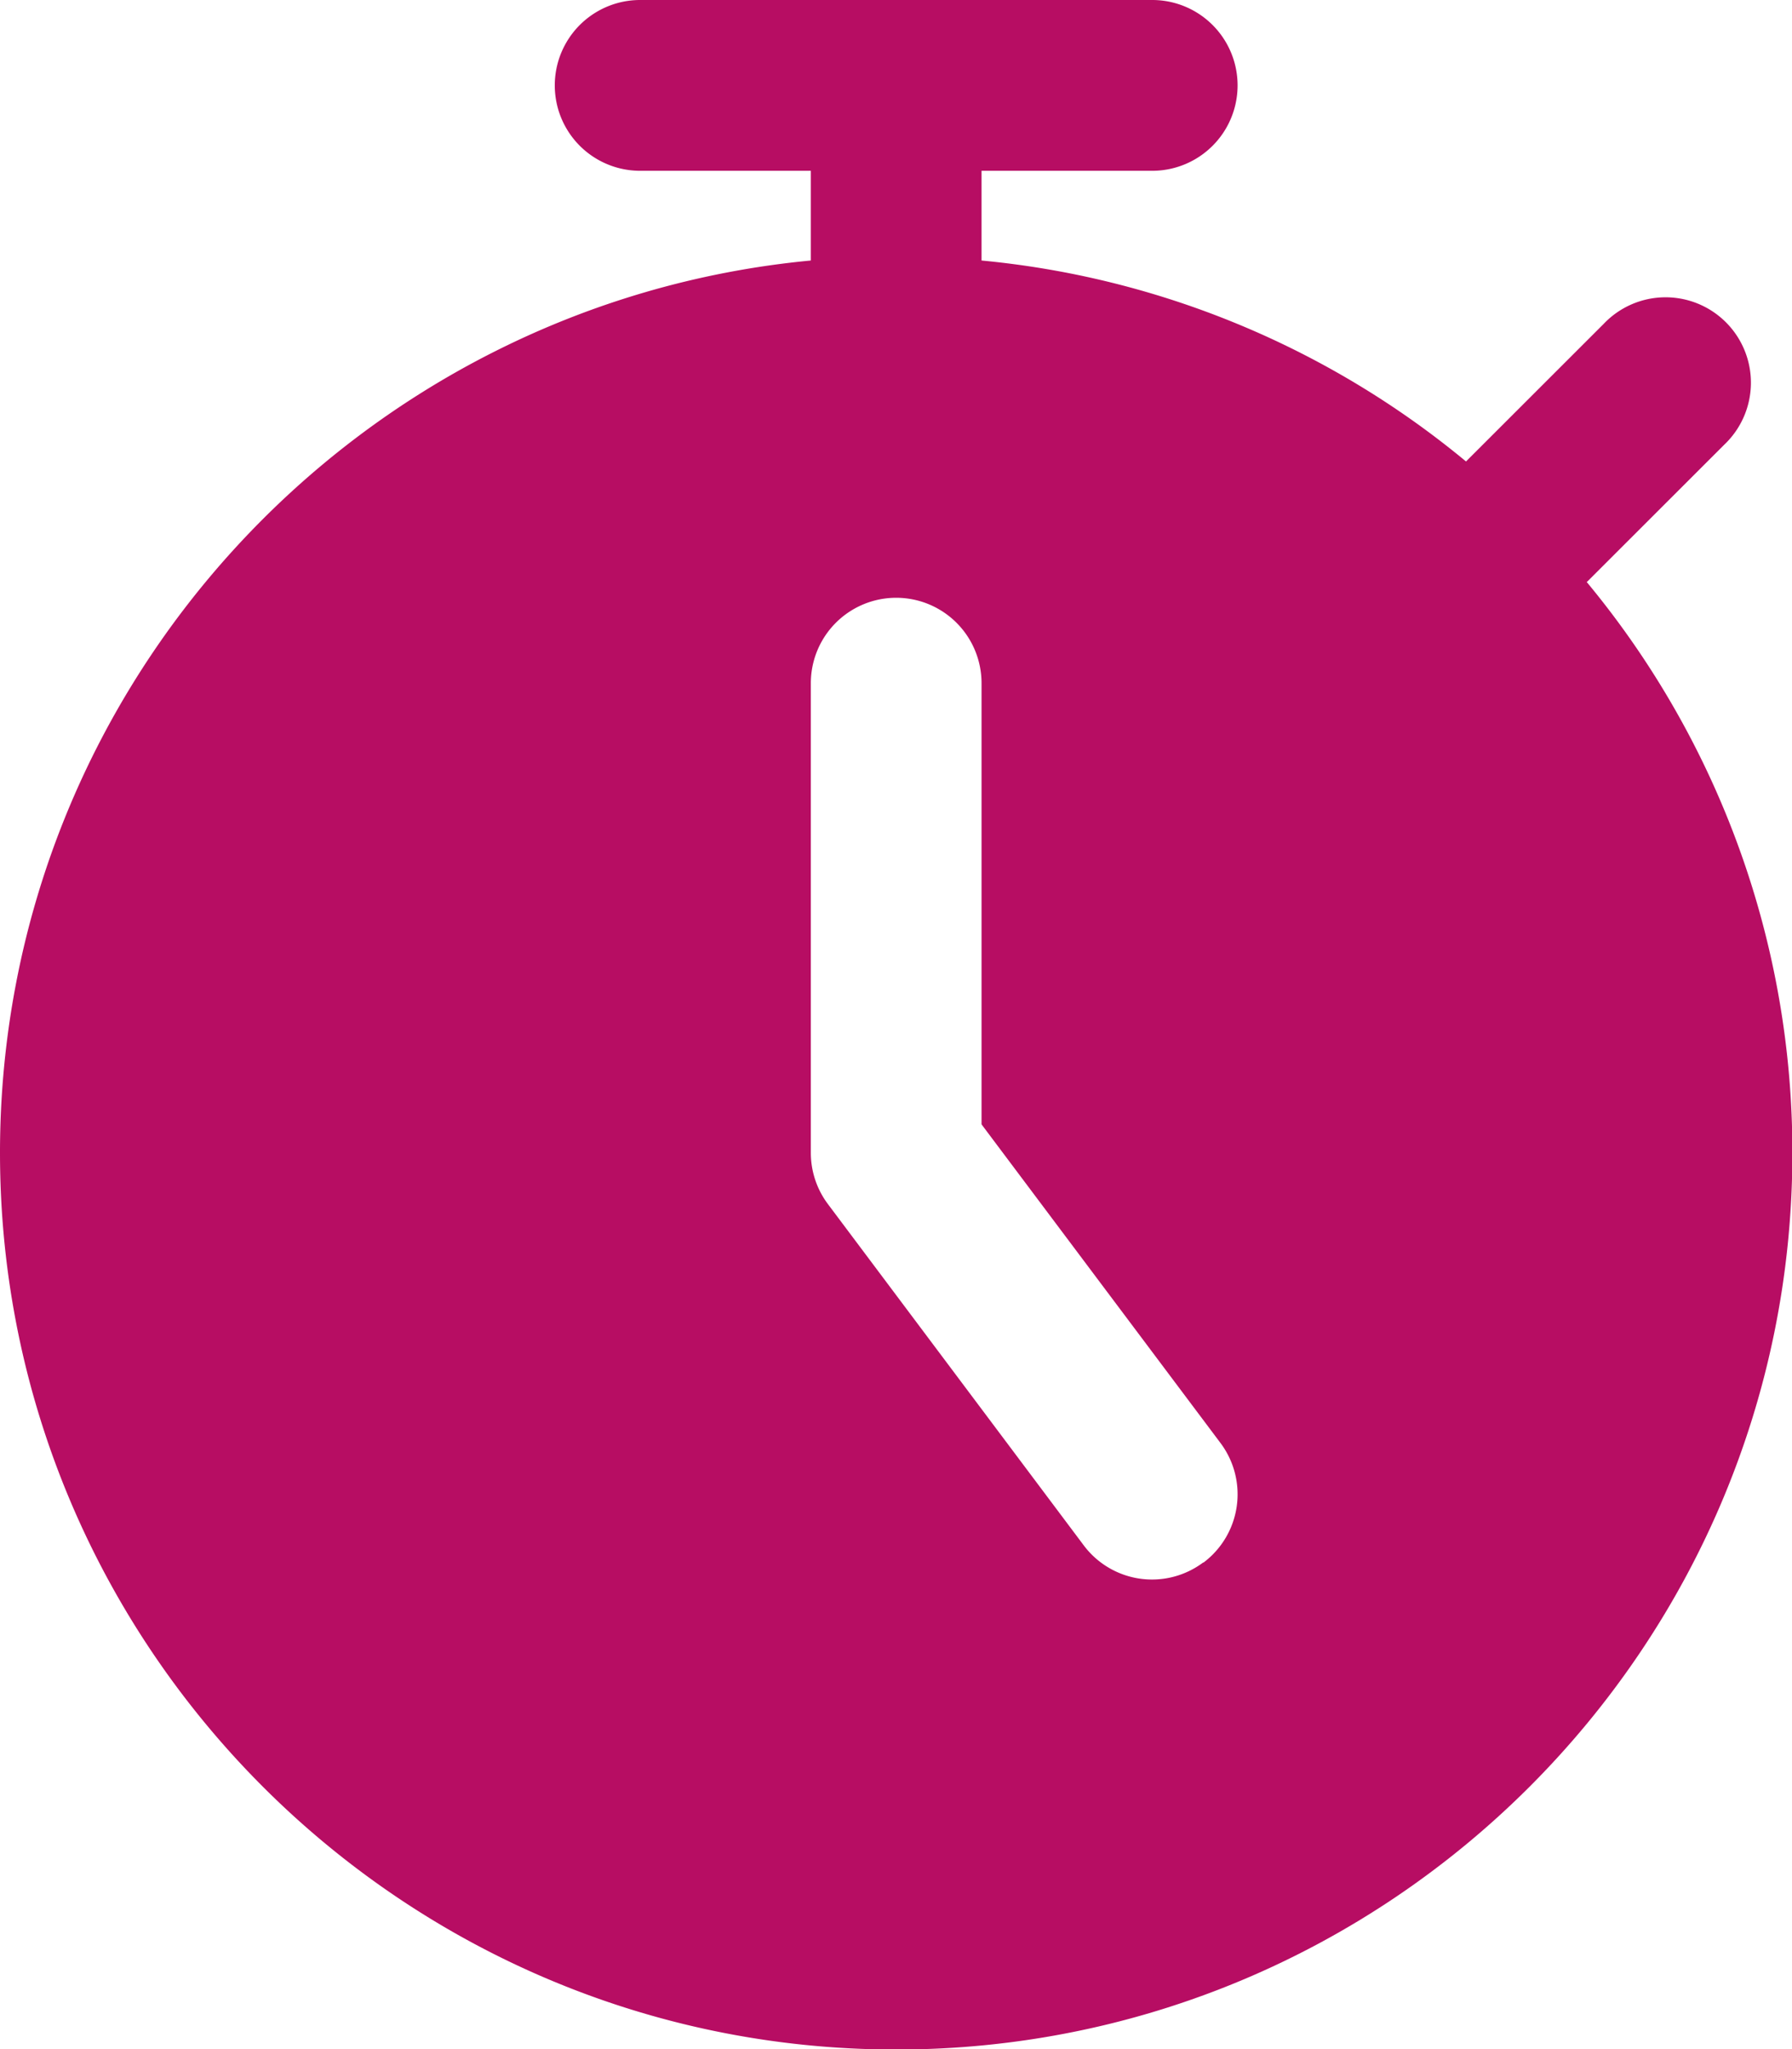
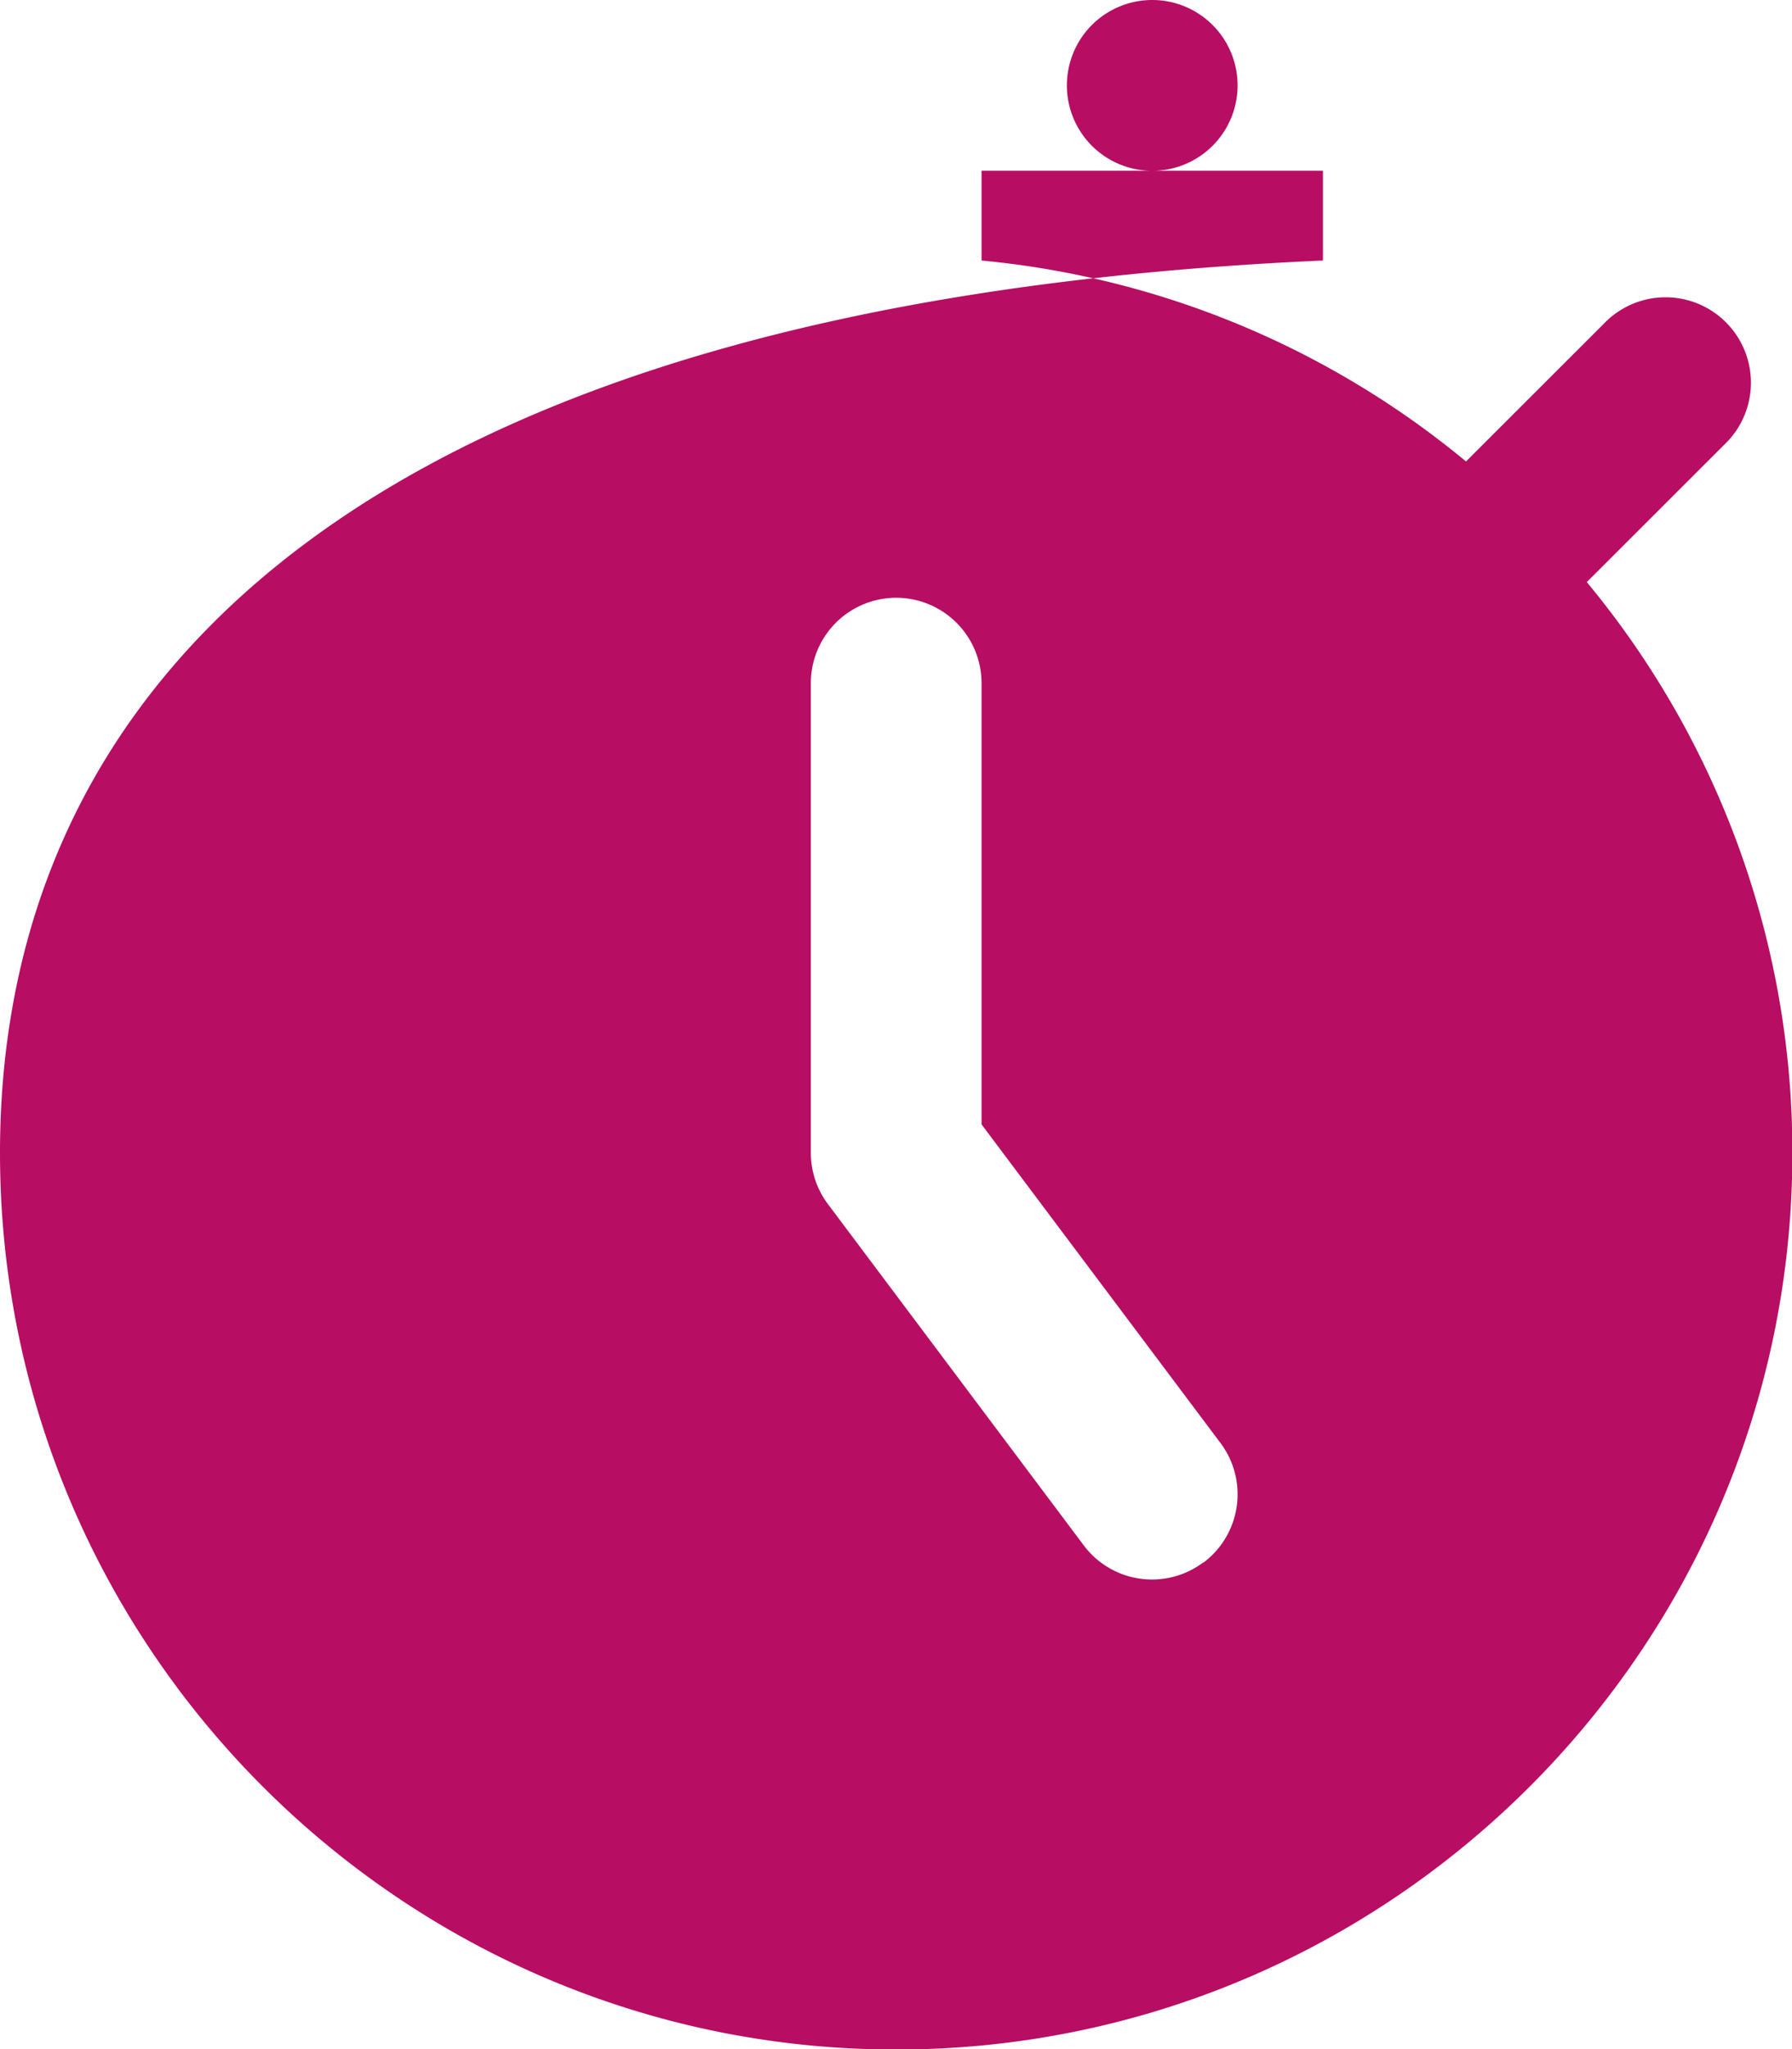
<svg xmlns="http://www.w3.org/2000/svg" id="Capa_1" data-name="Capa 1" viewBox="0 0 335.93 383.92">
  <defs>
    <style>.cls-1{fill:#b70d63;}</style>
  </defs>
-   <path class="cls-1" d="M297.44,109.08,323.25,83.3a16,16,0,1,0-22.62-22.62L274.82,86.46A167.06,167.06,0,0,0,184,48.81V32h32a16,16,0,0,0,0-32H120a16,16,0,1,0,0,32h32V48.81C66.83,56.88,0,128.74,0,216c0,92.62,75.34,168,168,168s168-75.34,168-168a167.22,167.22,0,0,0-38.49-106.88ZM225.56,292.74a16,16,0,0,1-22.4-3.2l-48-64A16,16,0,0,1,152,216V128a16,16,0,0,1,32,0v82.66l44.8,59.71a16,16,0,0,1-3.2,22.4Zm0,0" />
+   <path class="cls-1" d="M297.44,109.08,323.25,83.3a16,16,0,1,0-22.62-22.62L274.82,86.46A167.06,167.06,0,0,0,184,48.81V32h32a16,16,0,0,0,0-32a16,16,0,1,0,0,32h32V48.81C66.83,56.88,0,128.74,0,216c0,92.62,75.34,168,168,168s168-75.34,168-168a167.22,167.22,0,0,0-38.49-106.88ZM225.56,292.74a16,16,0,0,1-22.4-3.2l-48-64A16,16,0,0,1,152,216V128a16,16,0,0,1,32,0v82.66l44.8,59.71a16,16,0,0,1-3.2,22.4Zm0,0" />
</svg>